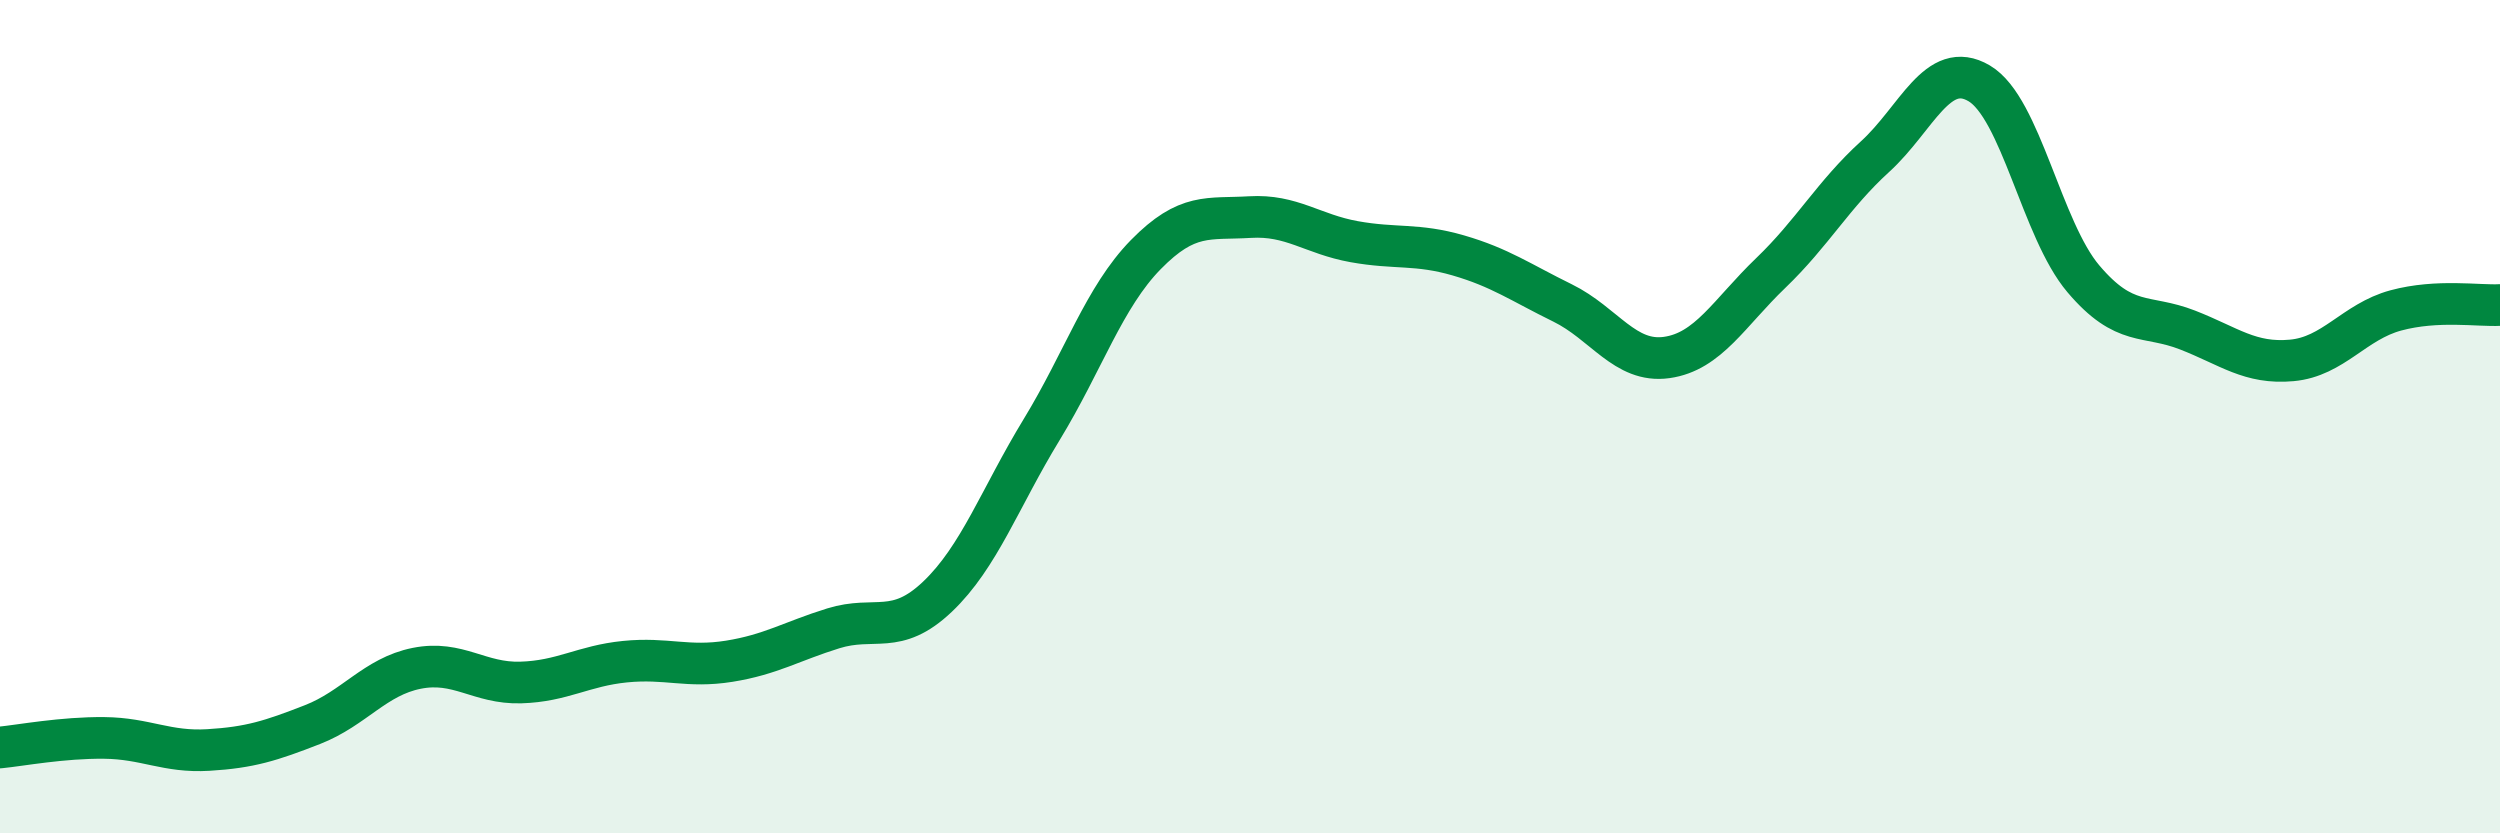
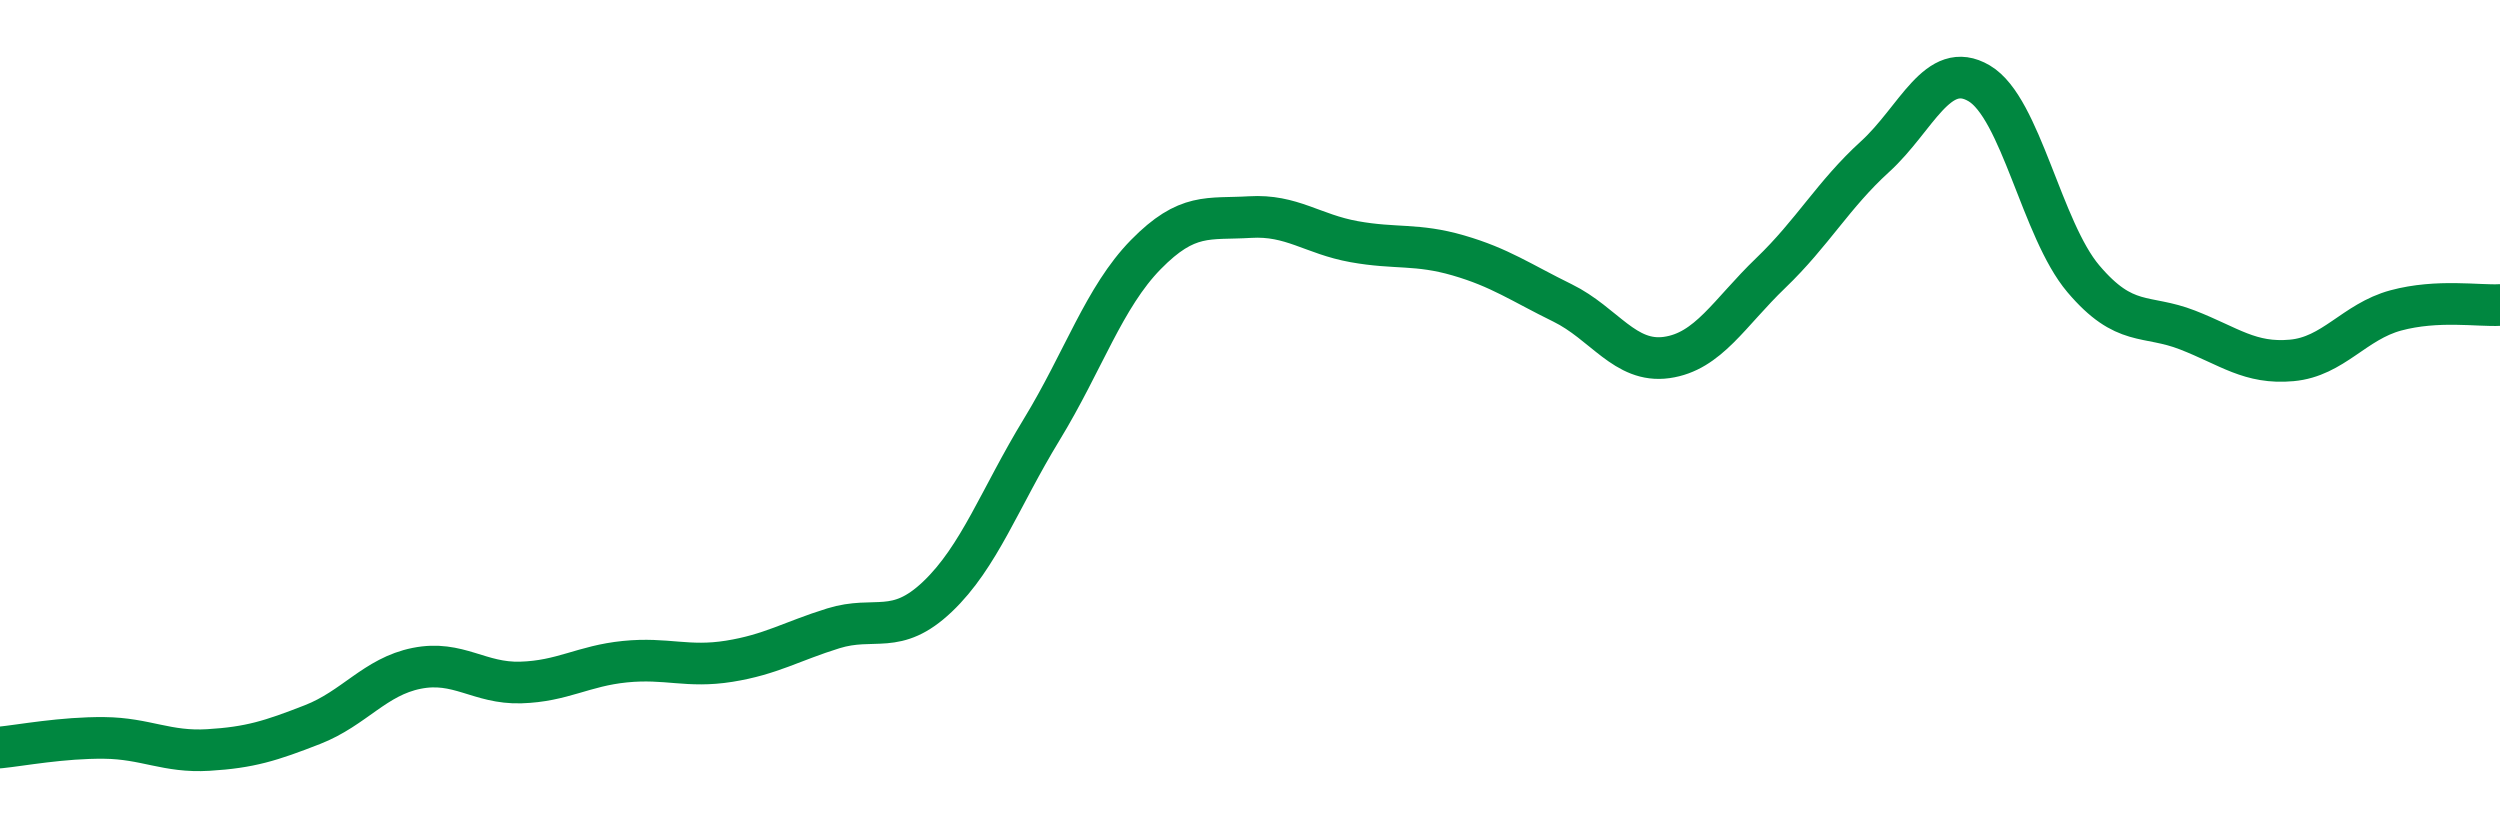
<svg xmlns="http://www.w3.org/2000/svg" width="60" height="20" viewBox="0 0 60 20">
-   <path d="M 0,17.94 C 0.5,17.89 1.5,17.7 2.5,17.71 C 3.5,17.72 4,18.06 5,18 C 6,17.94 6.5,17.78 7.5,17.39 C 8.5,17 9,16.24 10,16.04 C 11,15.84 11.5,16.41 12.5,16.38 C 13.5,16.35 14,15.98 15,15.88 C 16,15.78 16.5,16.03 17.5,15.87 C 18.5,15.71 19,15.39 20,15.08 C 21,14.77 21.5,15.27 22.5,14.32 C 23.5,13.37 24,11.95 25,10.31 C 26,8.67 26.5,7.13 27.5,6.11 C 28.5,5.09 29,5.27 30,5.21 C 31,5.15 31.5,5.62 32.5,5.8 C 33.5,5.98 34,5.84 35,6.13 C 36,6.42 36.5,6.78 37.5,7.27 C 38.5,7.76 39,8.72 40,8.58 C 41,8.44 41.5,7.51 42.5,6.55 C 43.5,5.59 44,4.67 45,3.76 C 46,2.85 46.5,1.41 47.5,2 C 48.5,2.59 49,5.51 50,6.69 C 51,7.87 51.5,7.53 52.5,7.92 C 53.5,8.31 54,8.74 55,8.65 C 56,8.56 56.5,7.72 57.5,7.45 C 58.5,7.18 59.5,7.35 60,7.32L60 20L0 20Z" fill="#008740" opacity="0.1" stroke-linecap="round" stroke-linejoin="round" />
  <path d="M 0,17.94 C 0.5,17.89 1.5,17.7 2.5,17.71 C 3.5,17.72 4,18.06 5,18 C 6,17.94 6.5,17.78 7.5,17.39 C 8.5,17 9,16.24 10,16.04 C 11,15.84 11.5,16.41 12.5,16.38 C 13.5,16.35 14,15.98 15,15.88 C 16,15.78 16.5,16.03 17.5,15.87 C 18.5,15.71 19,15.39 20,15.08 C 21,14.77 21.5,15.27 22.5,14.32 C 23.5,13.37 24,11.95 25,10.31 C 26,8.67 26.5,7.13 27.5,6.11 C 28.5,5.09 29,5.27 30,5.21 C 31,5.15 31.5,5.62 32.5,5.8 C 33.5,5.98 34,5.84 35,6.13 C 36,6.42 36.5,6.78 37.5,7.27 C 38.5,7.76 39,8.72 40,8.58 C 41,8.44 41.5,7.51 42.5,6.55 C 43.5,5.59 44,4.67 45,3.76 C 46,2.85 46.5,1.41 47.5,2 C 48.5,2.59 49,5.51 50,6.69 C 51,7.87 51.5,7.53 52.5,7.92 C 53.5,8.31 54,8.74 55,8.65 C 56,8.56 56.5,7.72 57.5,7.45 C 58.5,7.18 59.5,7.35 60,7.32" stroke="#008740" stroke-width="1" fill="none" stroke-linecap="round" stroke-linejoin="round" />
</svg>